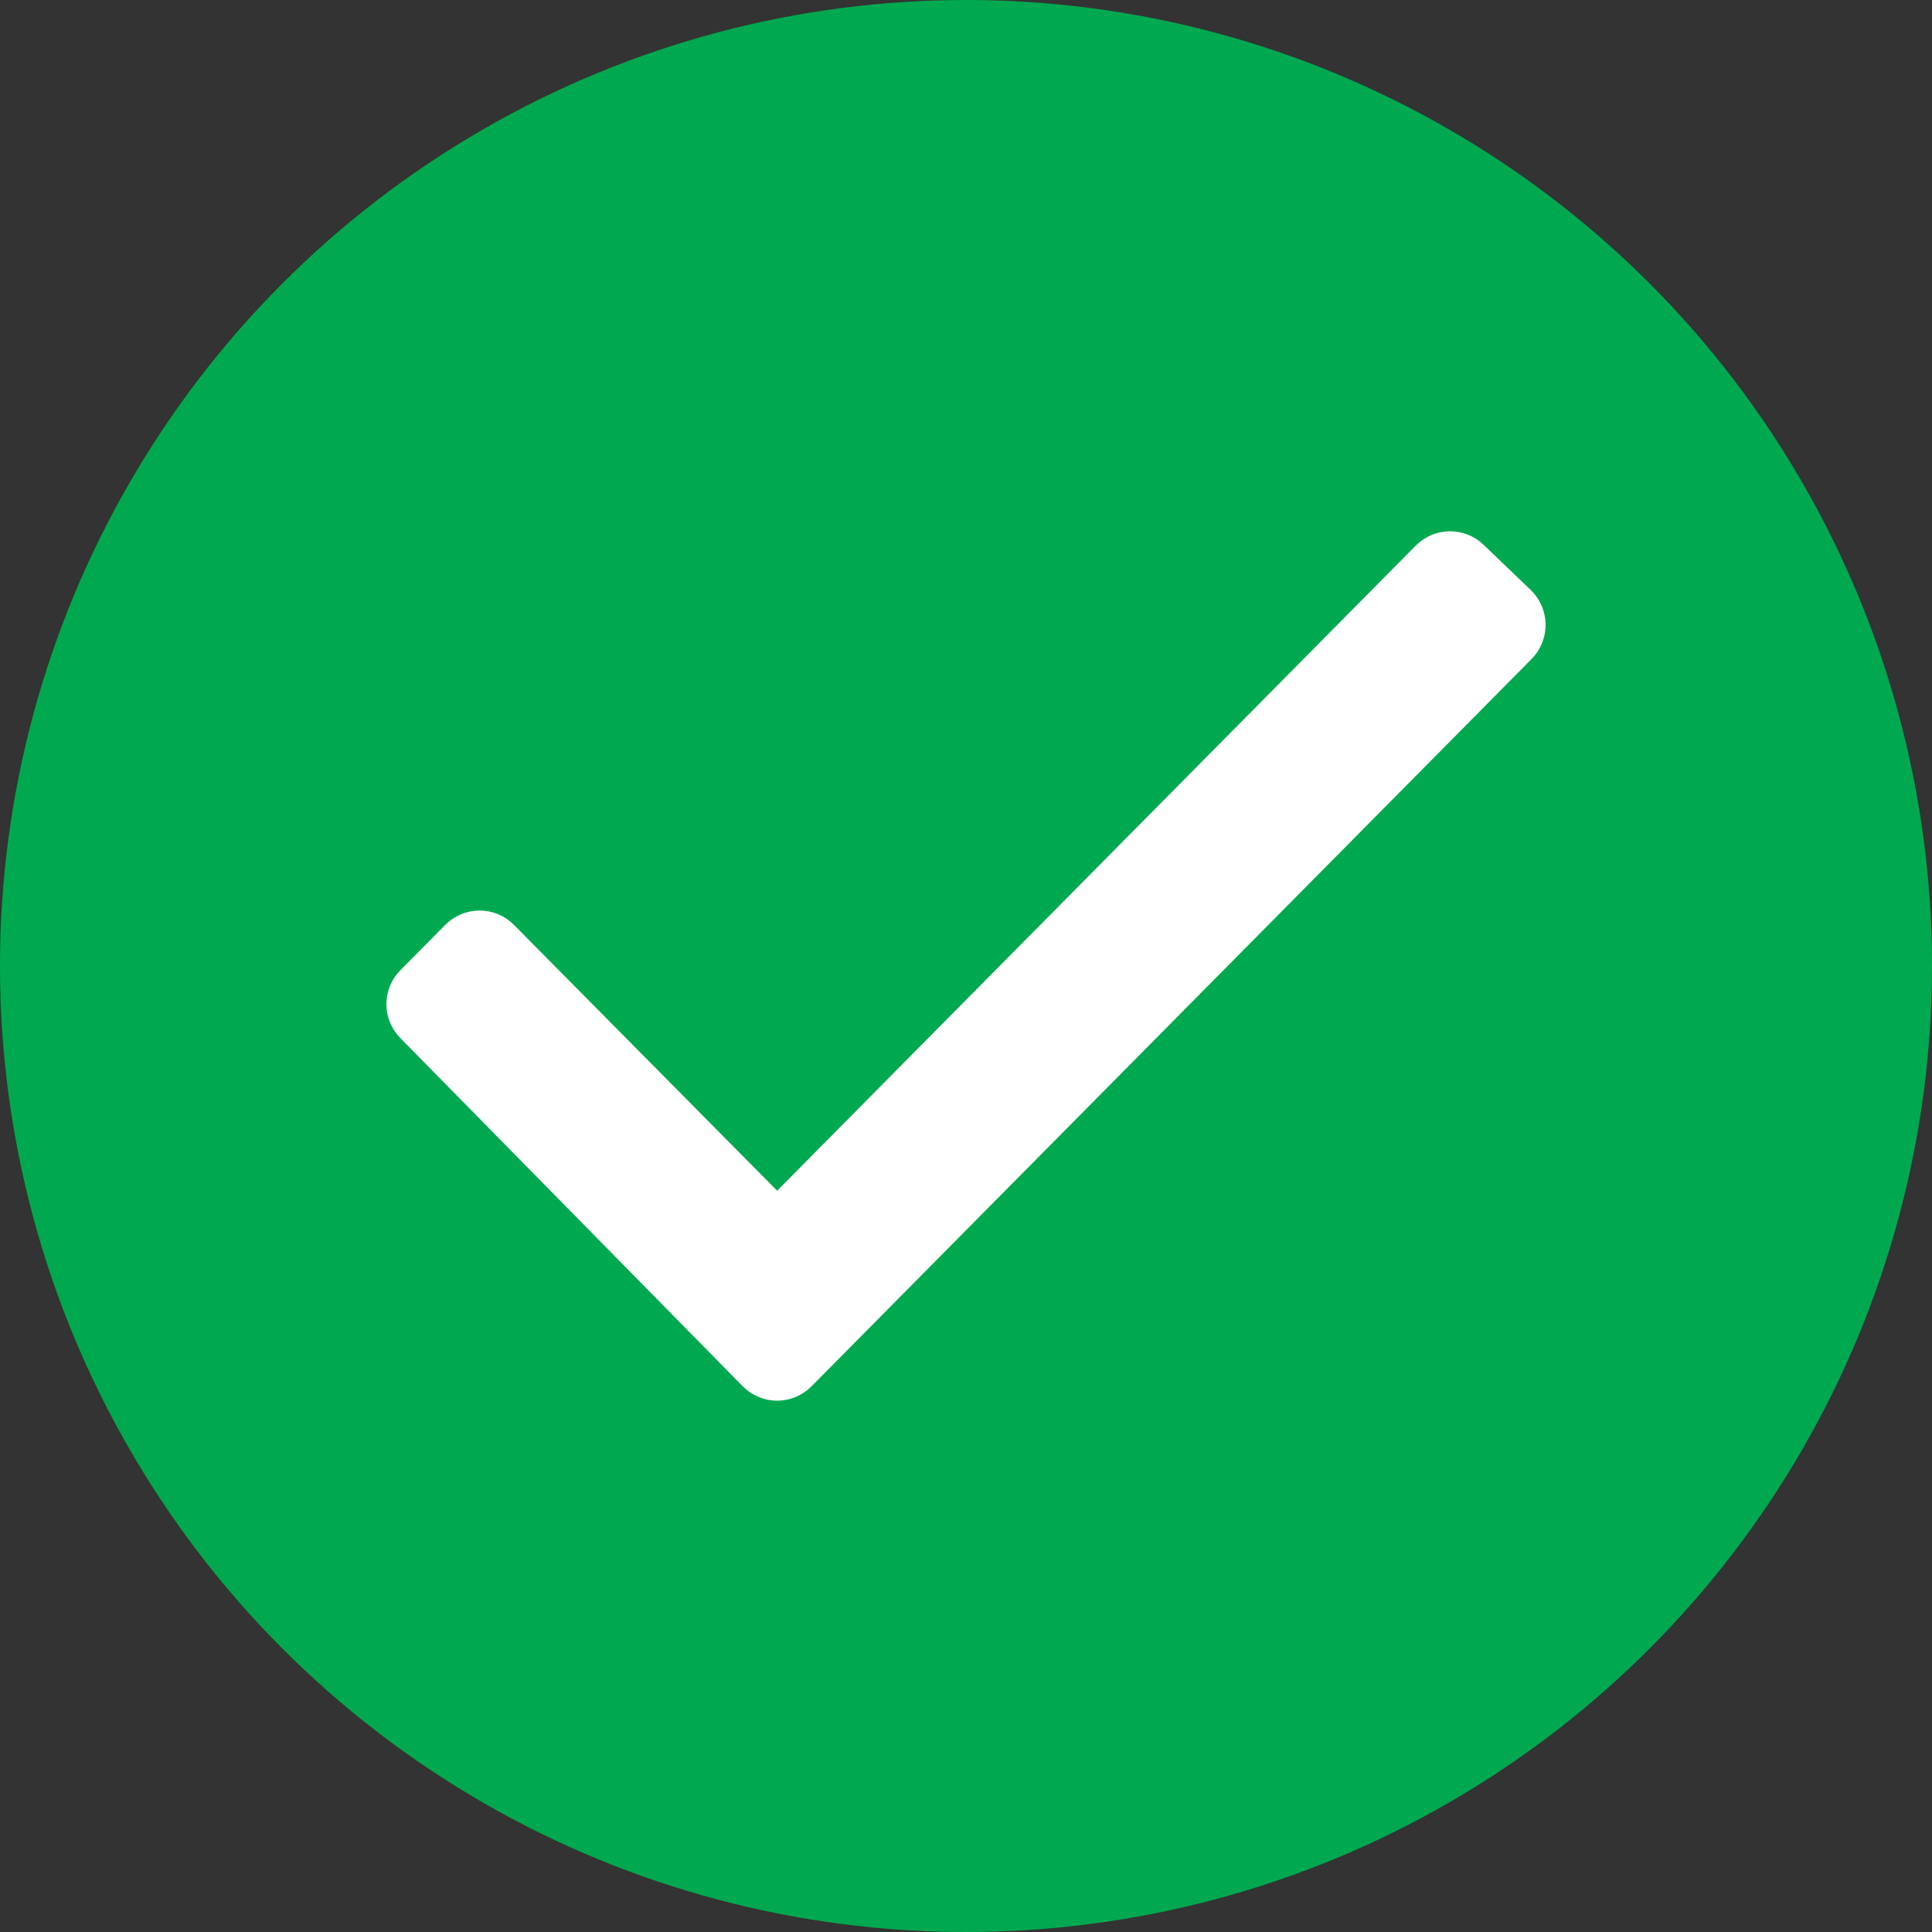
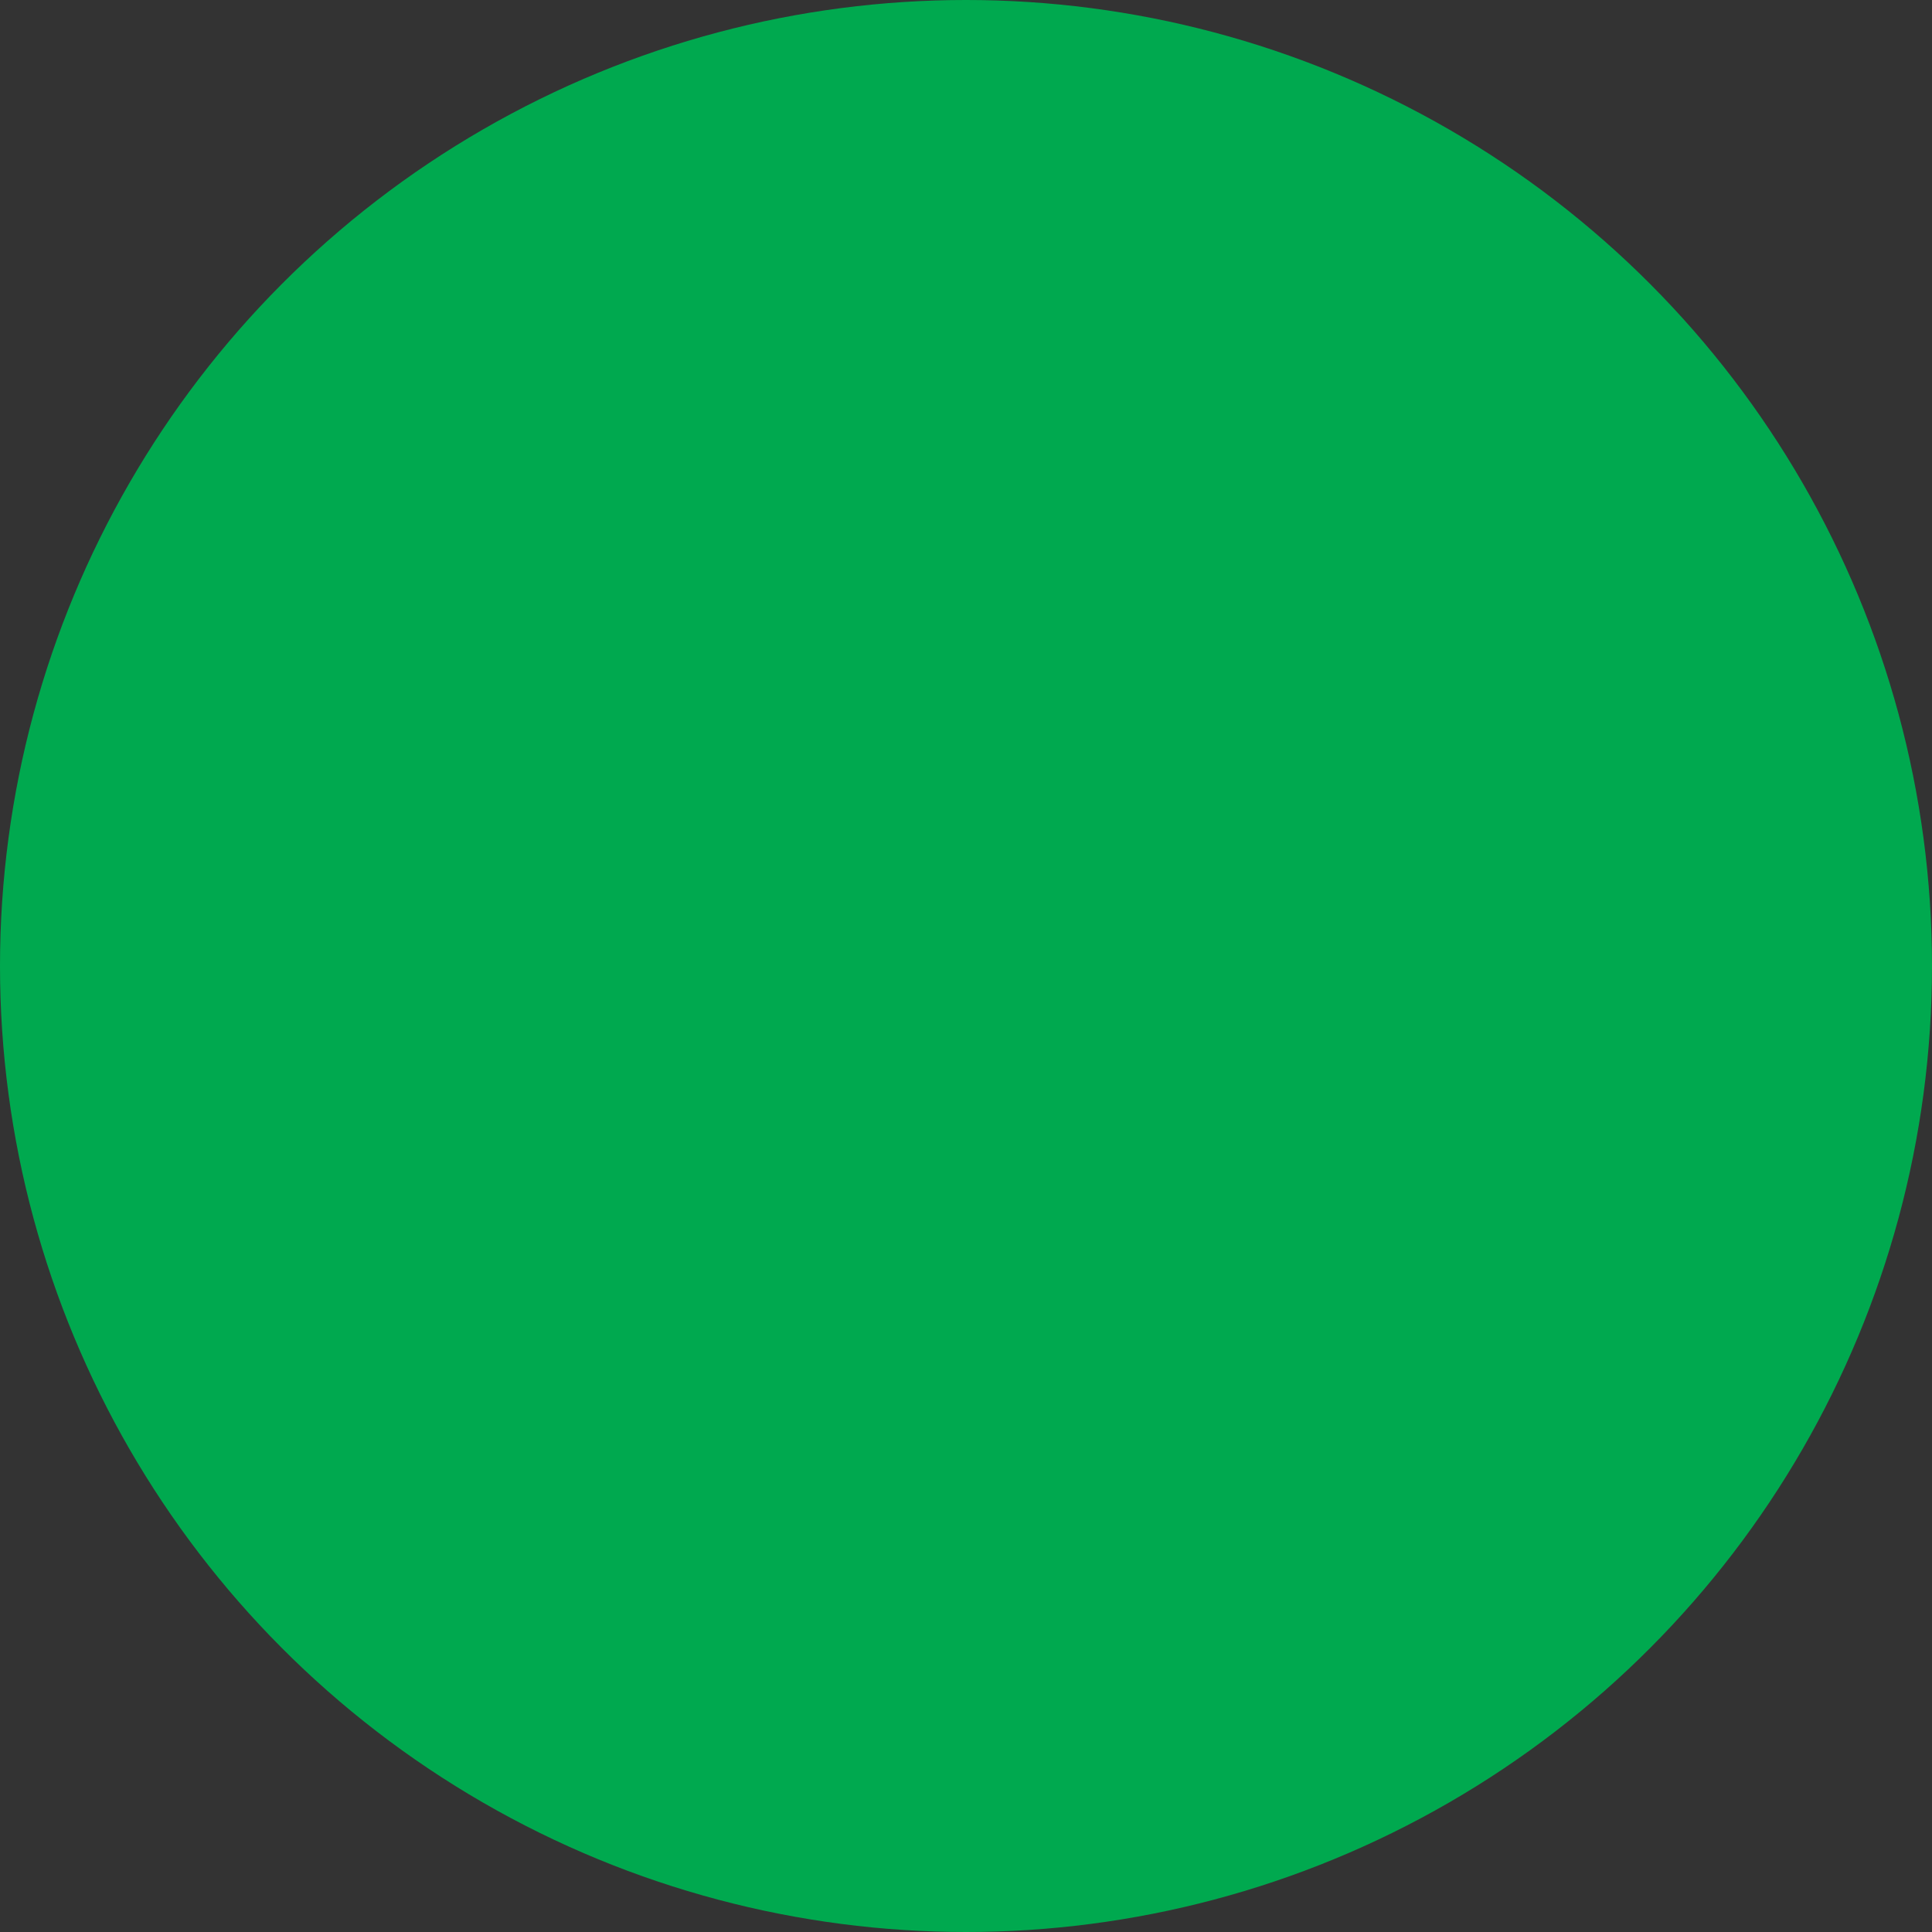
<svg xmlns="http://www.w3.org/2000/svg" width="24" height="24" viewBox="0 0 24 24" fill="none">
  <rect x="0" y="0" width="24" height="24" fill="#333333" stroke="none" />
  <g id="Group 1000002018">
    <circle id="Ellipse 3" cx="12" cy="12" r="12" fill="#00A94F" />
-     <path id="Vector" d="M9.44 17.01C9.496 17.067 9.573 17.1 9.653 17.1C9.733 17.1 9.81 17.068 9.867 17.011L18.814 7.974C18.87 7.917 18.901 7.839 18.9 7.759C18.899 7.679 18.866 7.602 18.808 7.546L18.221 6.983C18.103 6.87 17.916 6.872 17.8 6.989L9.654 15.218L6.171 11.7C6.115 11.643 6.038 11.611 5.958 11.611C5.878 11.611 5.801 11.643 5.745 11.7L5.187 12.263C5.072 12.38 5.071 12.567 5.186 12.684L9.44 17.01Z" fill="white" stroke="white" stroke-width="0.6" stroke-linejoin="round" />
  </g>
</svg>